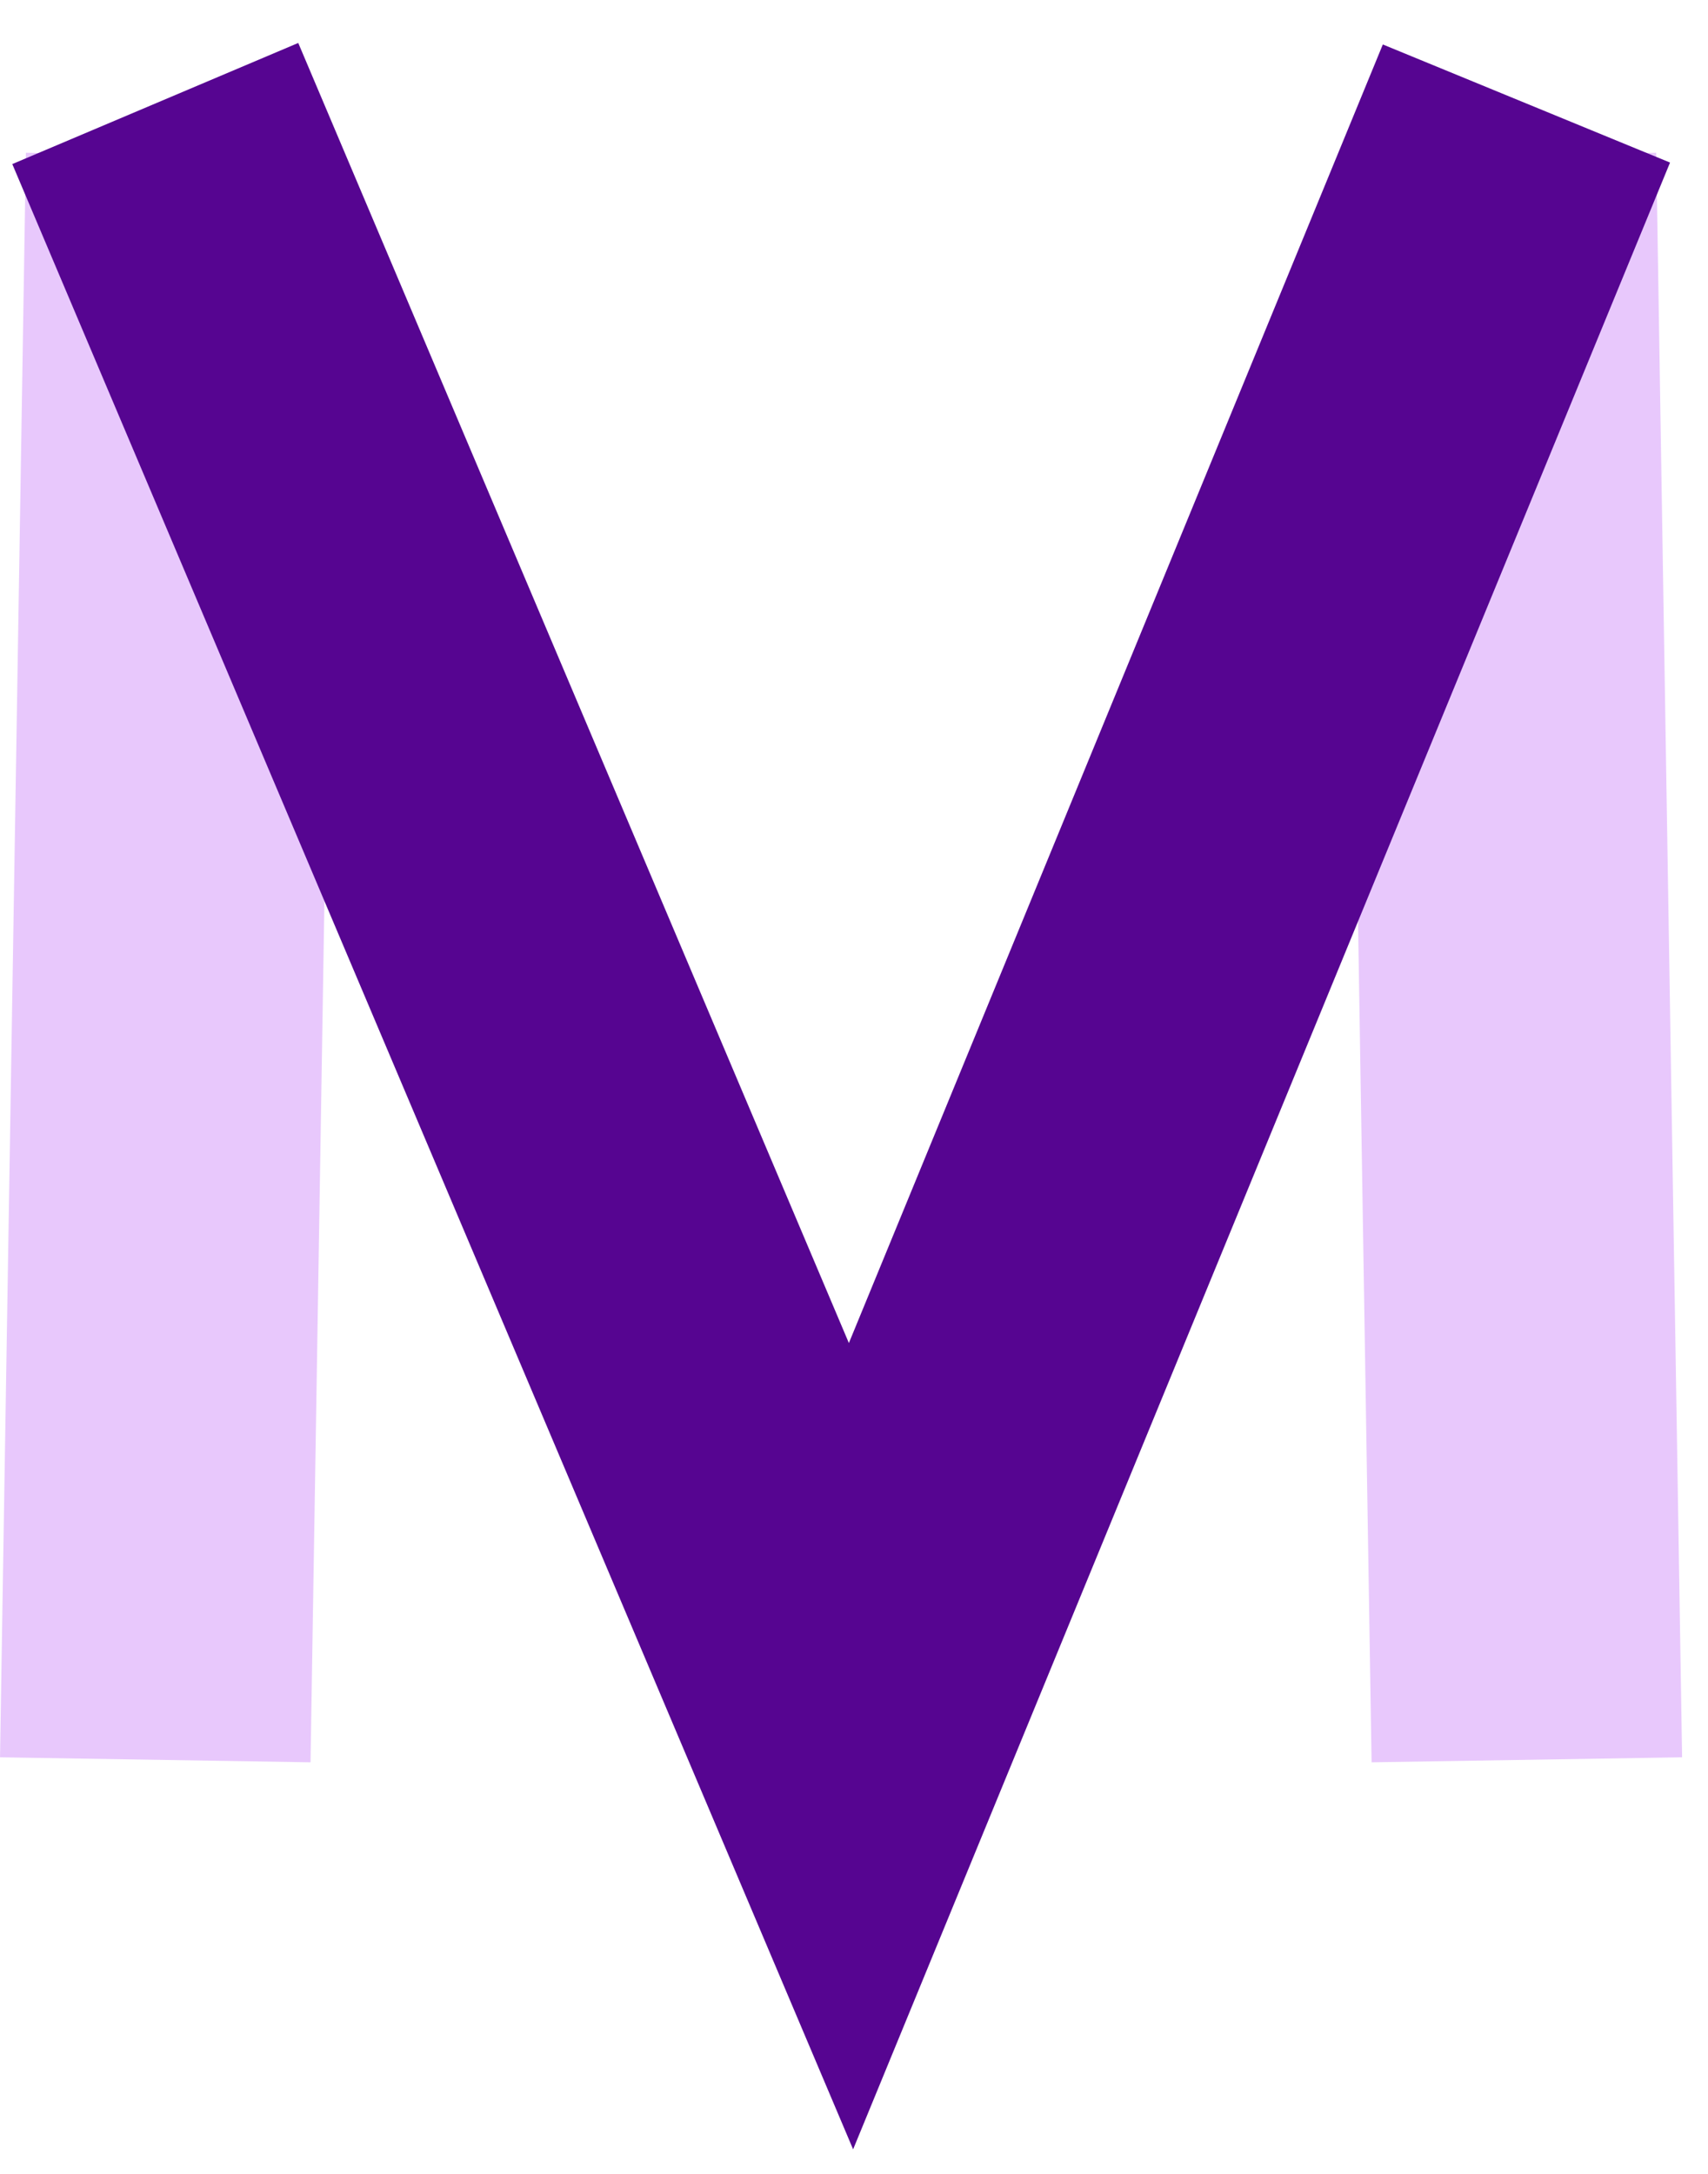
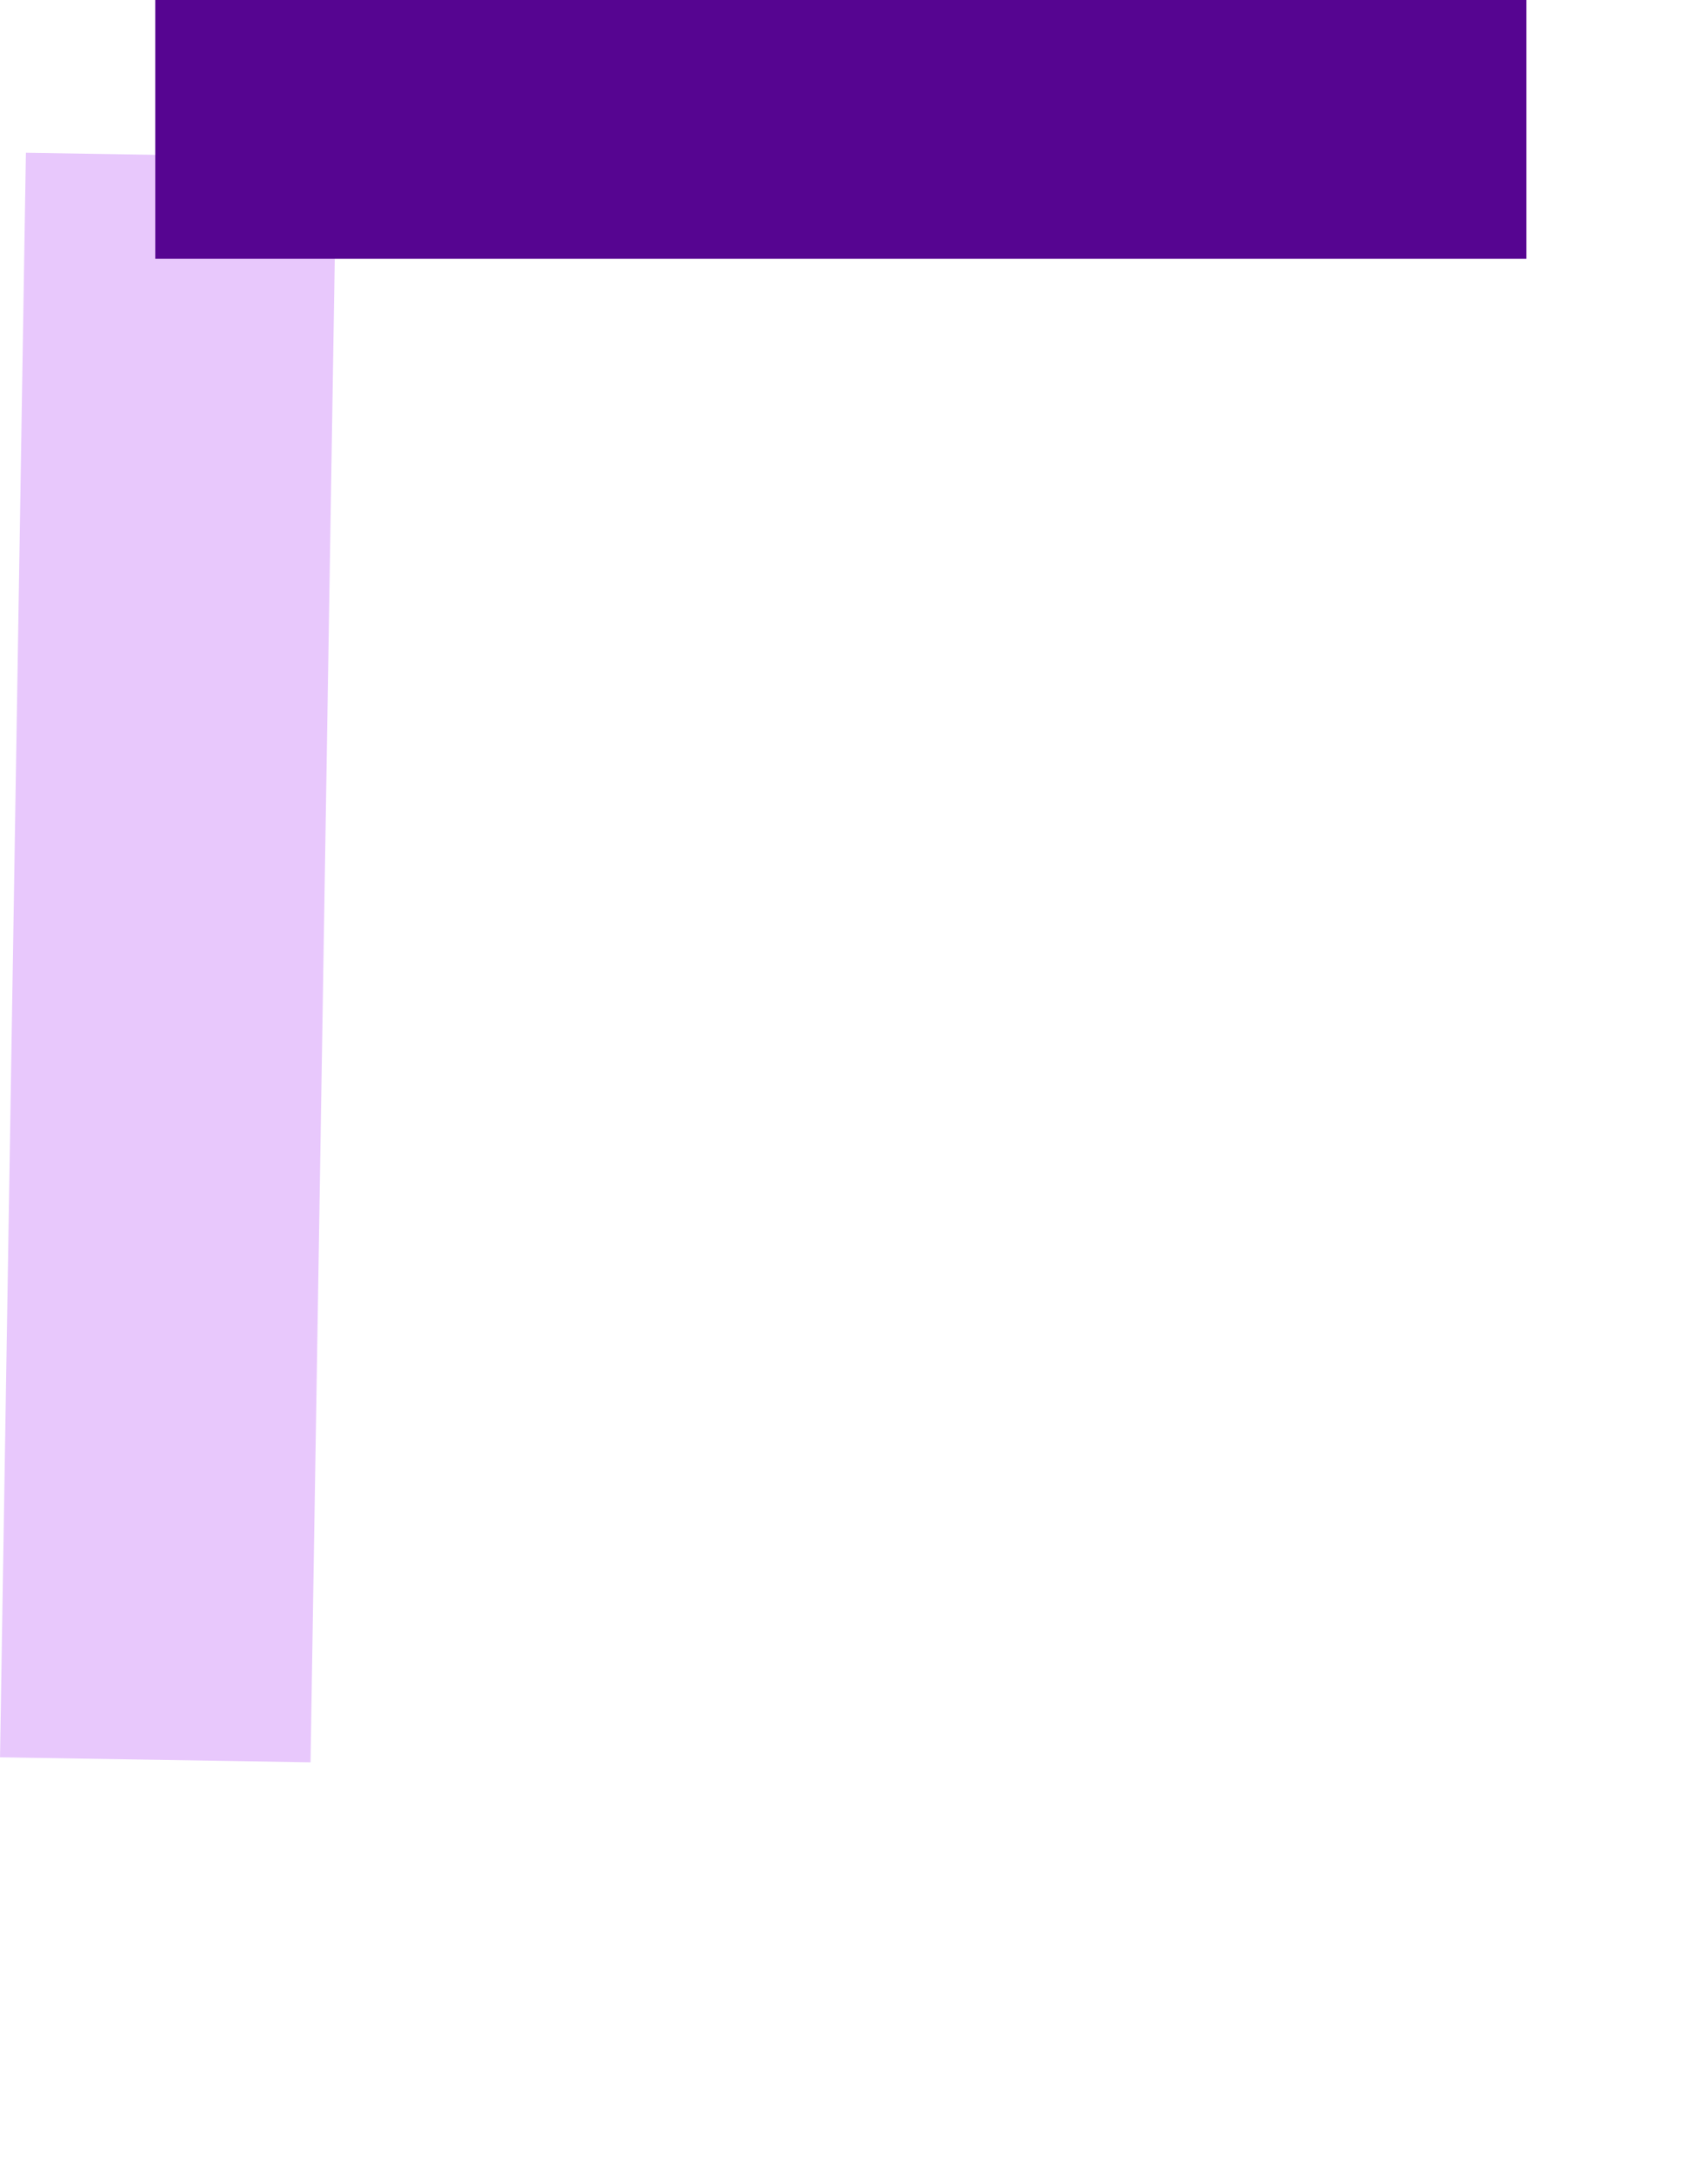
<svg xmlns="http://www.w3.org/2000/svg" fill="none" height="100%" overflow="visible" preserveAspectRatio="none" style="display: block;" viewBox="0 0 33 42" width="100%">
  <g id="Profile Icon">
-     <path d="M29 3L29.5 34" id="Vector 4" stroke="#E8C8FC" stroke-width="6" />
    <path d="M3.5 3L3 34" id="Vector 5" stroke="#E8C8FC" stroke-width="6" />
-     <path d="M3 2L16.442 33.737L29.492 2" id="Vector 1" stroke="#560591" stroke-width="6" />
+     <path d="M3 2L29.492 2" id="Vector 1" stroke="#560591" stroke-width="6" />
  </g>
</svg>